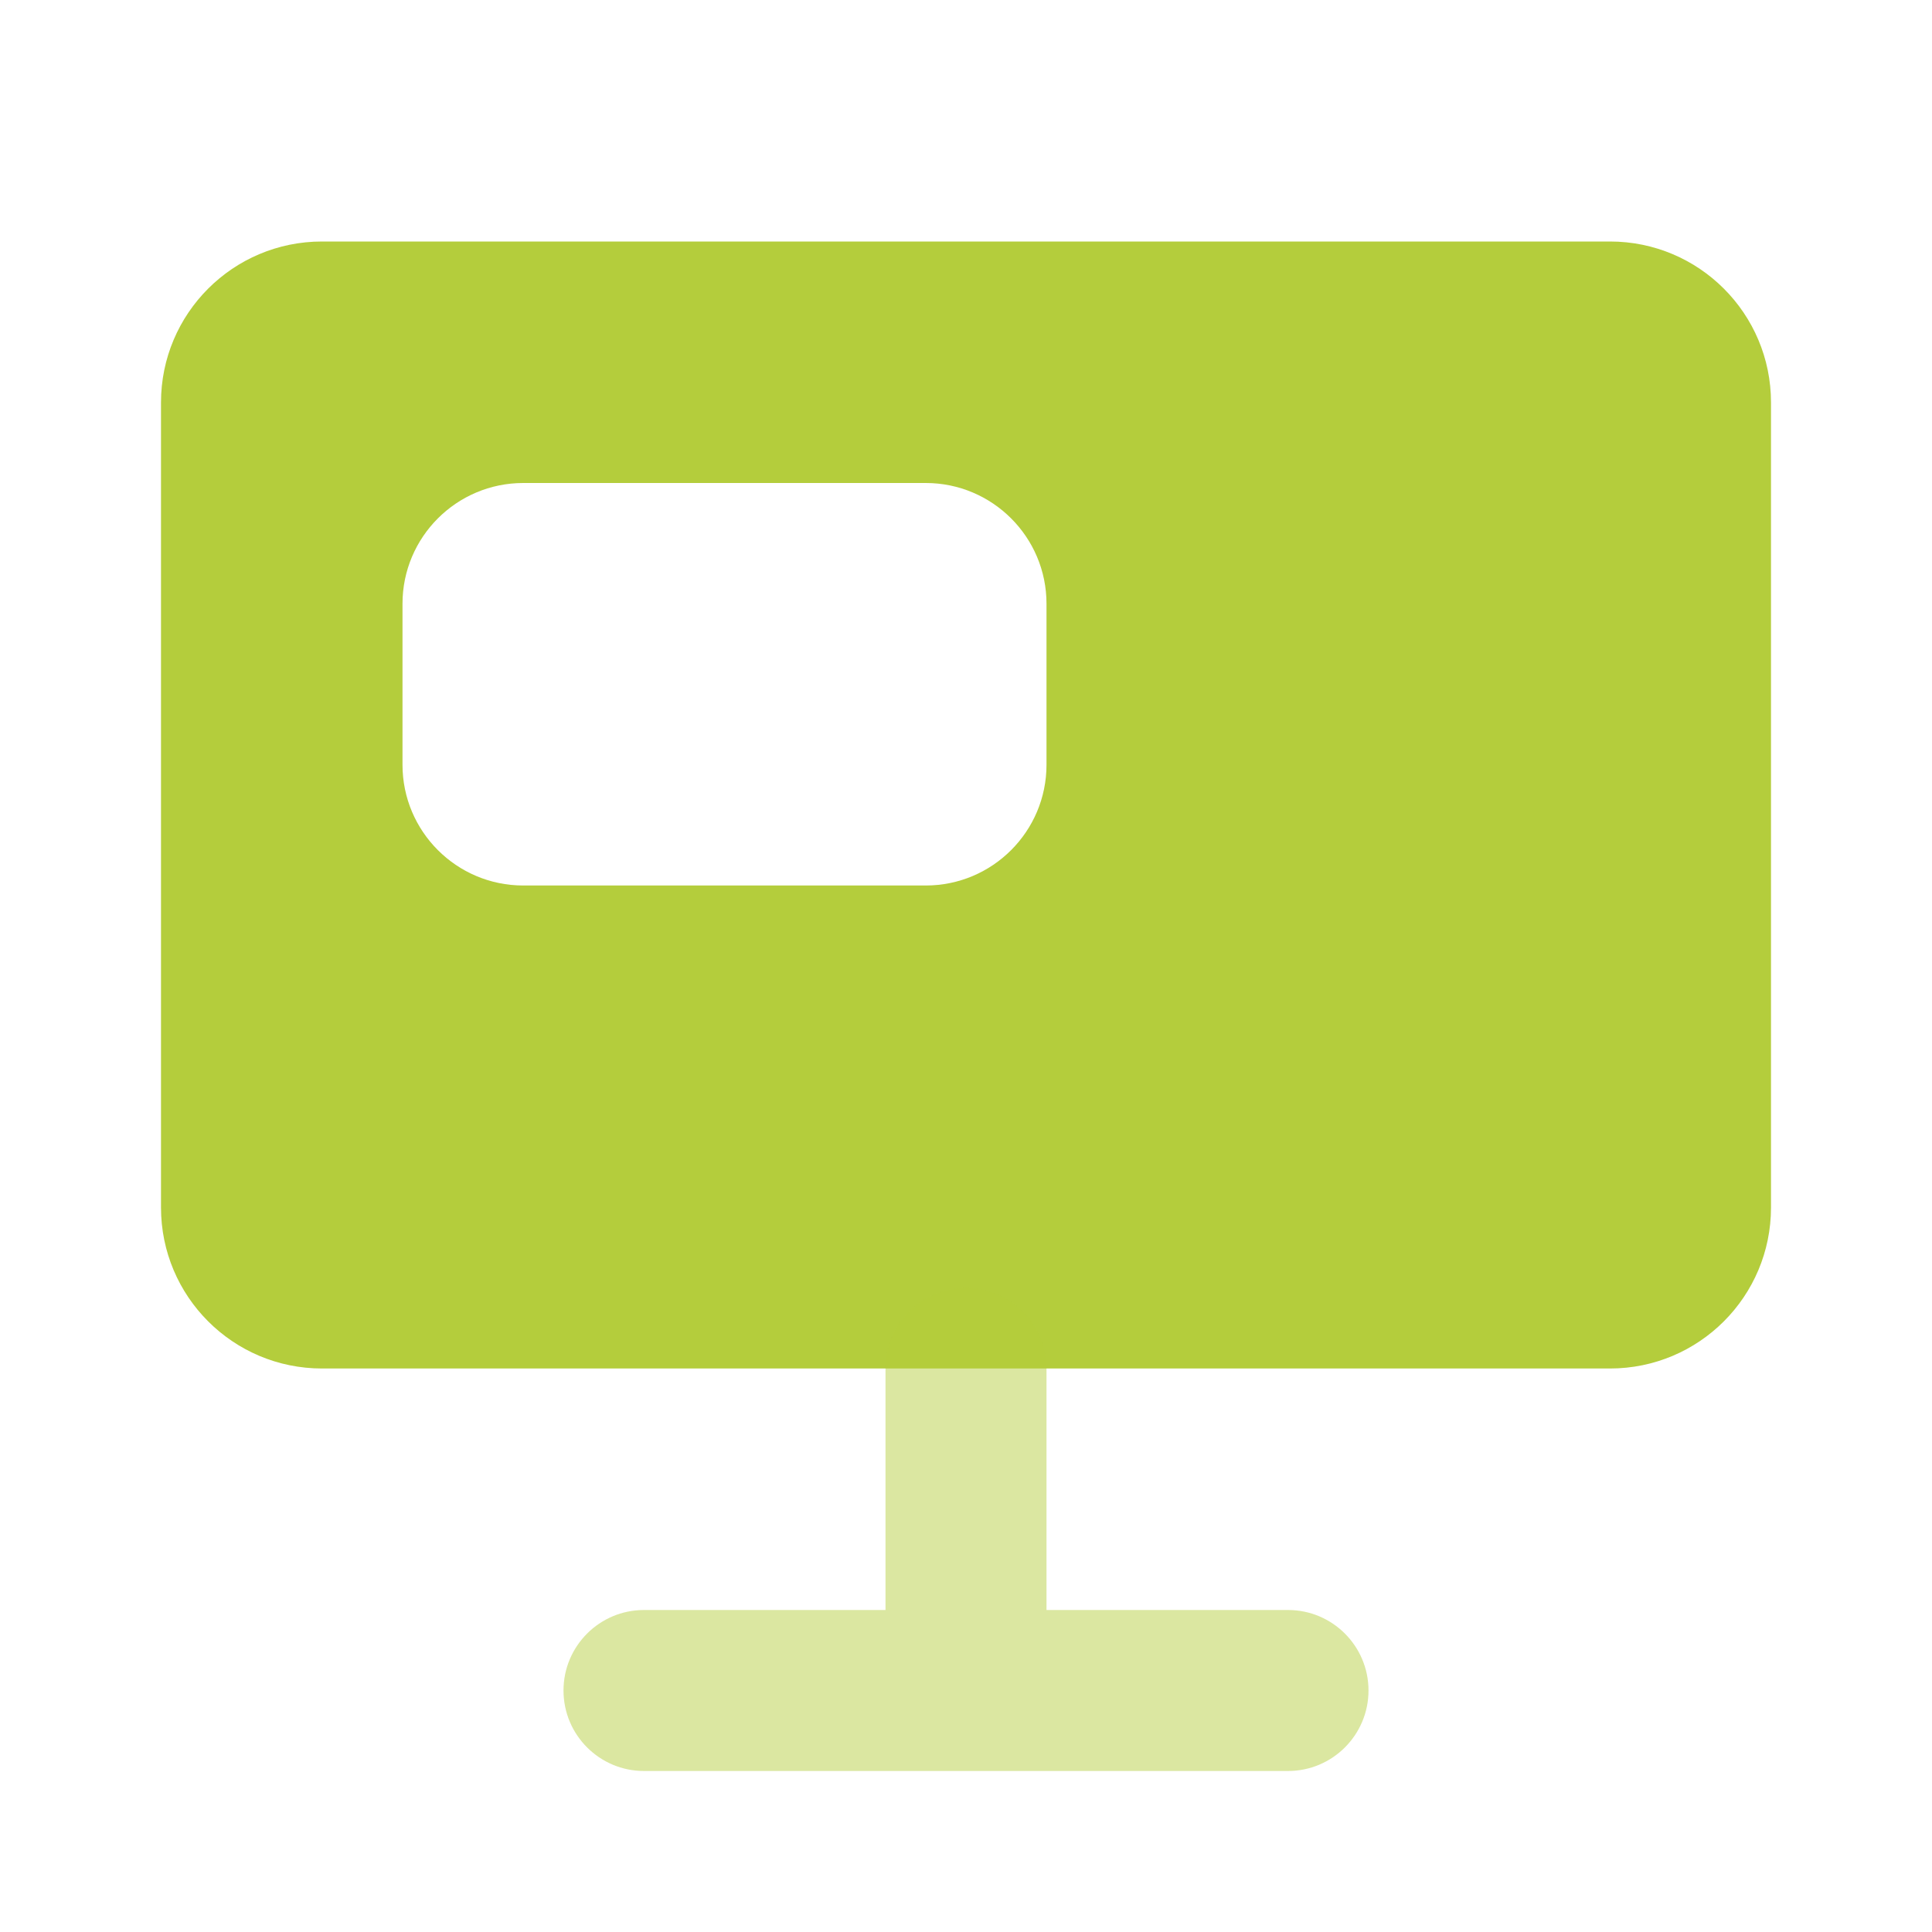
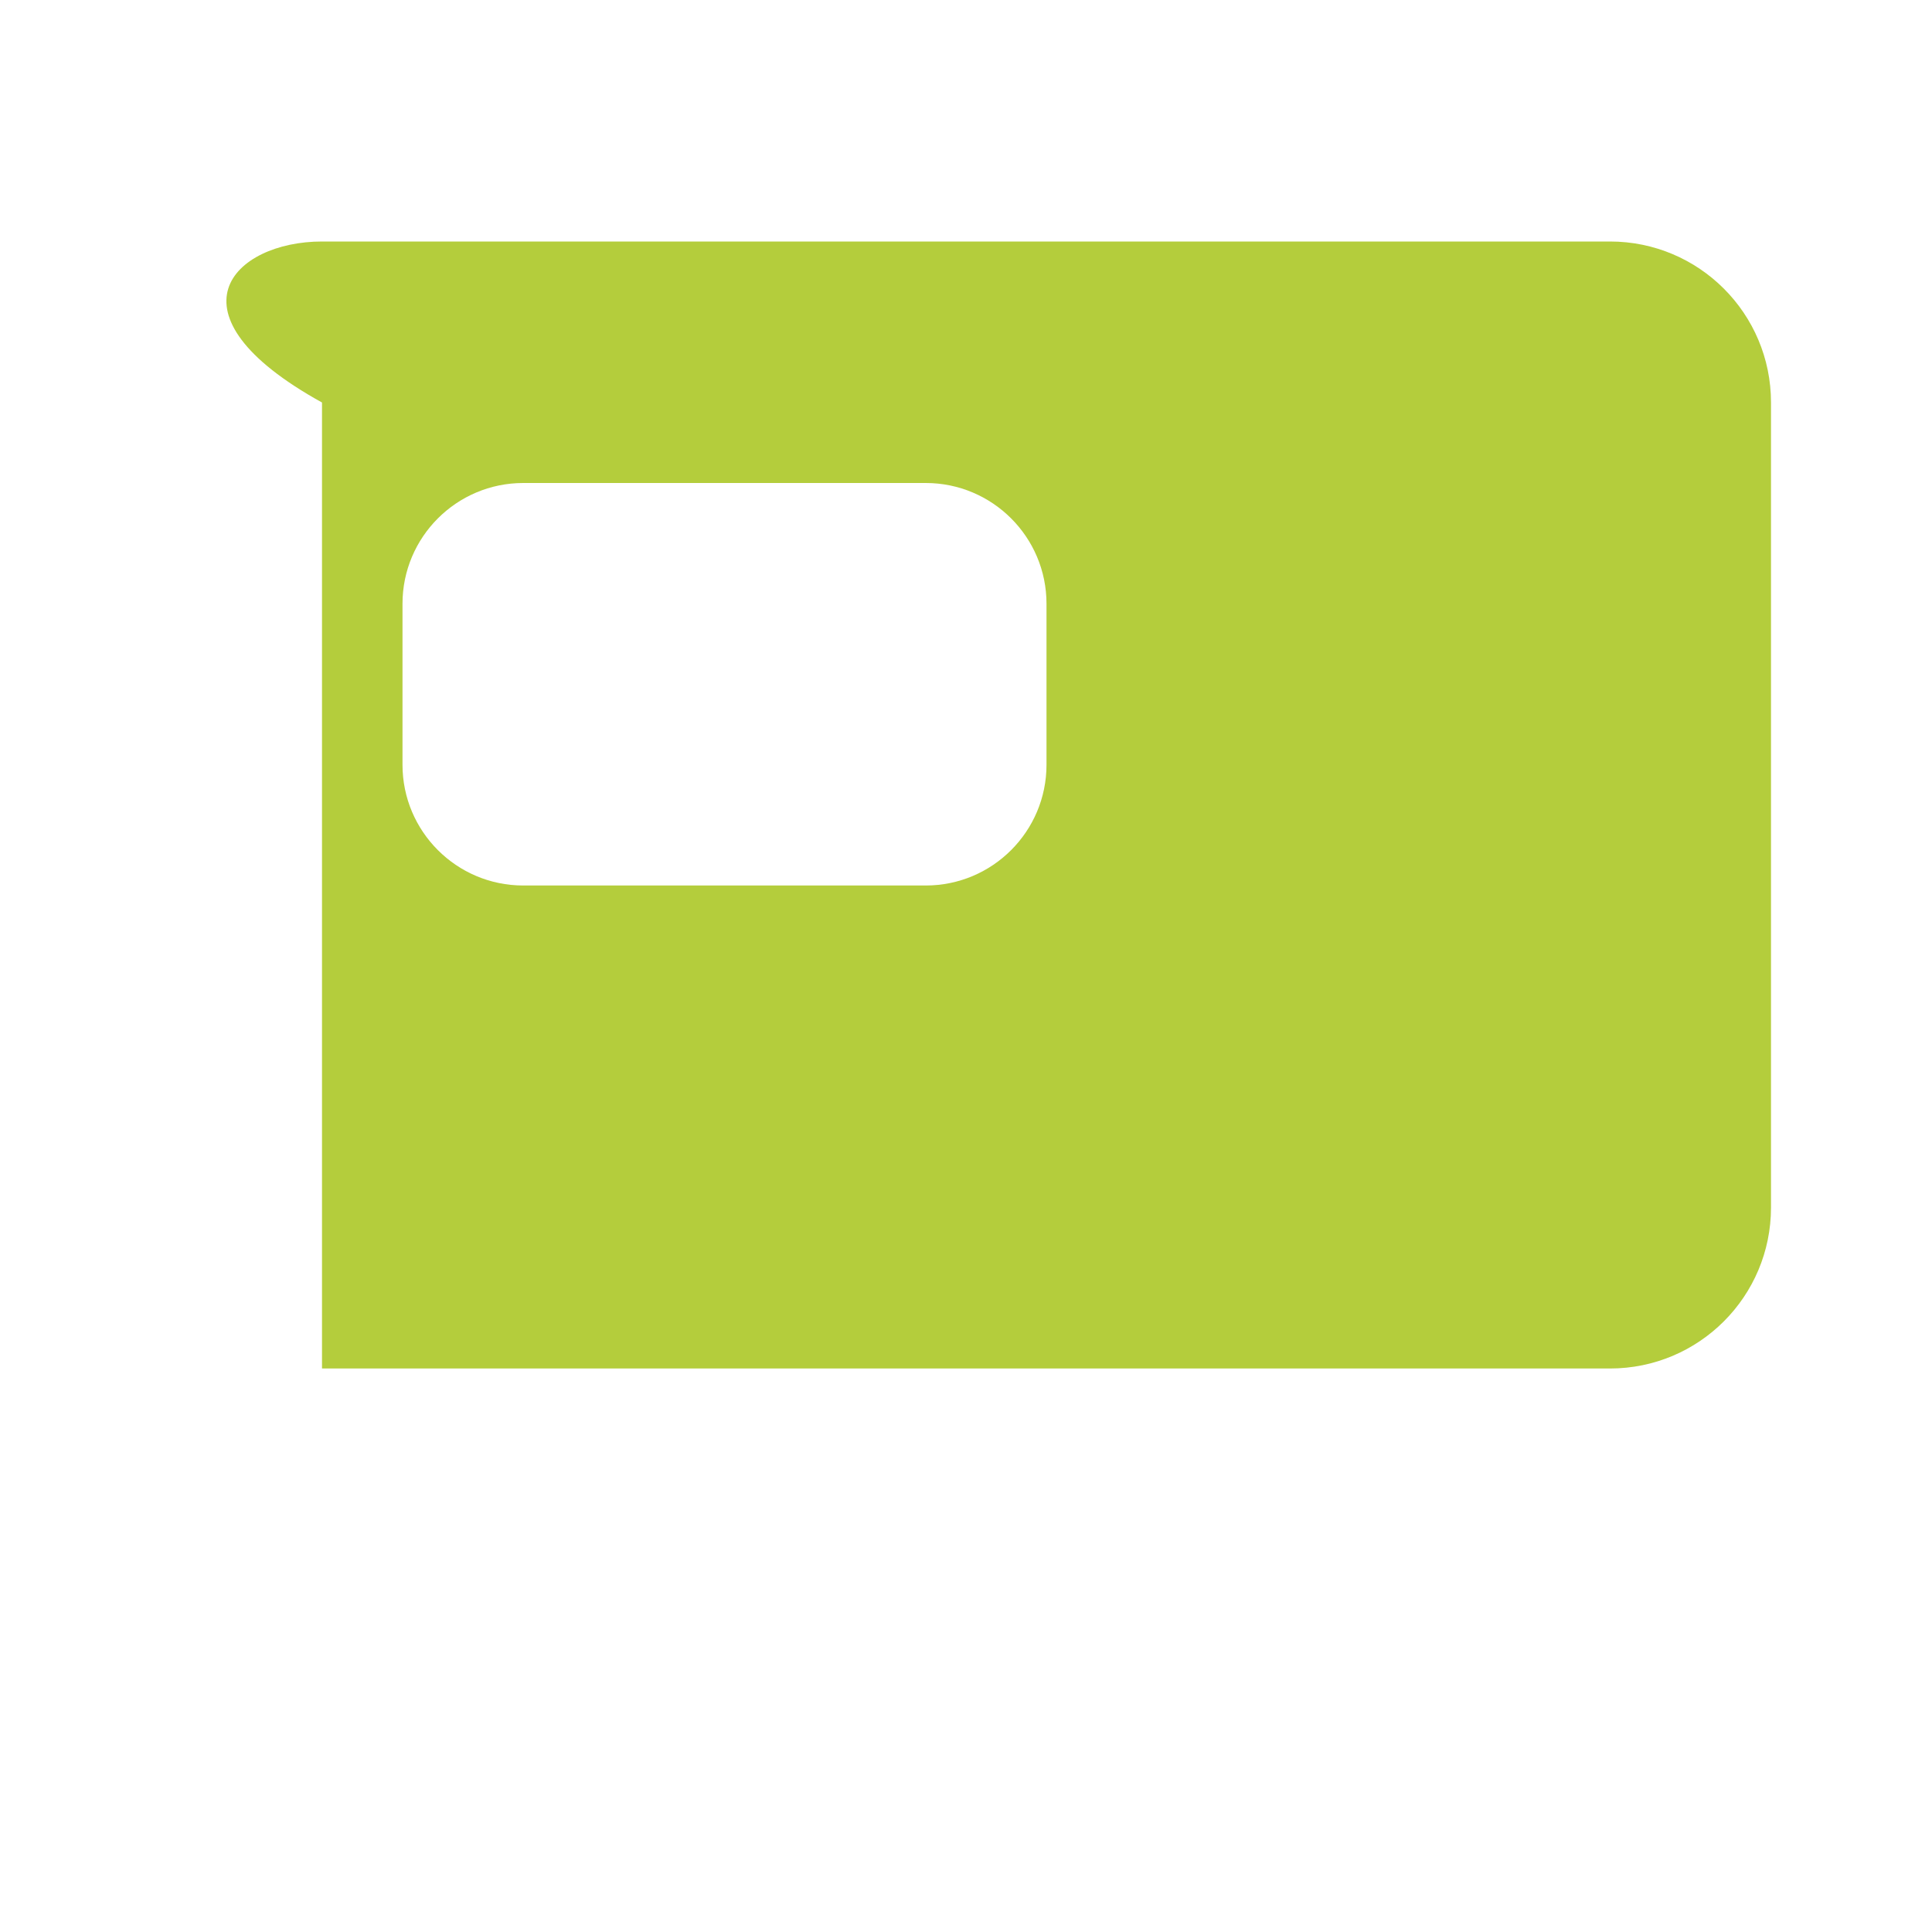
<svg xmlns="http://www.w3.org/2000/svg" width="24" height="24" viewBox="0 0 24 24" fill="none">
-   <path fill-rule="evenodd" clip-rule="evenodd" d="M20 3C21.105 3 22 3.895 22 5V15C22 16.105 21.105 17 20 17H4C2.895 17 2 16.105 2 15V5C2 3.895 2.895 3 4 3H20ZM11.5 6H6.5C5.672 6 5 6.672 5 7.5V9.5C5 10.328 5.672 11 6.5 11H11.5C12.328 11 13 10.328 13 9.5V7.5C13 6.672 12.328 6 11.5 6Z" fill="#B4CD3C" />
-   <path opacity="0.48" fill-rule="evenodd" clip-rule="evenodd" d="M12 16C12.552 16 13 16.448 13 17V20H16C16.552 20 17 20.448 17 21C17 21.552 16.552 22 16 22H8C7.448 22 7 21.552 7 21C7 20.448 7.448 20 8 20H11V17C11 16.448 11.448 16 12 16Z" fill="#B4CD3C" />
+   <path fill-rule="evenodd" clip-rule="evenodd" d="M20 3C21.105 3 22 3.895 22 5V15C22 16.105 21.105 17 20 17H4V5C2 3.895 2.895 3 4 3H20ZM11.5 6H6.5C5.672 6 5 6.672 5 7.5V9.5C5 10.328 5.672 11 6.5 11H11.5C12.328 11 13 10.328 13 9.5V7.5C13 6.672 12.328 6 11.5 6Z" fill="#B4CD3C" />
</svg>